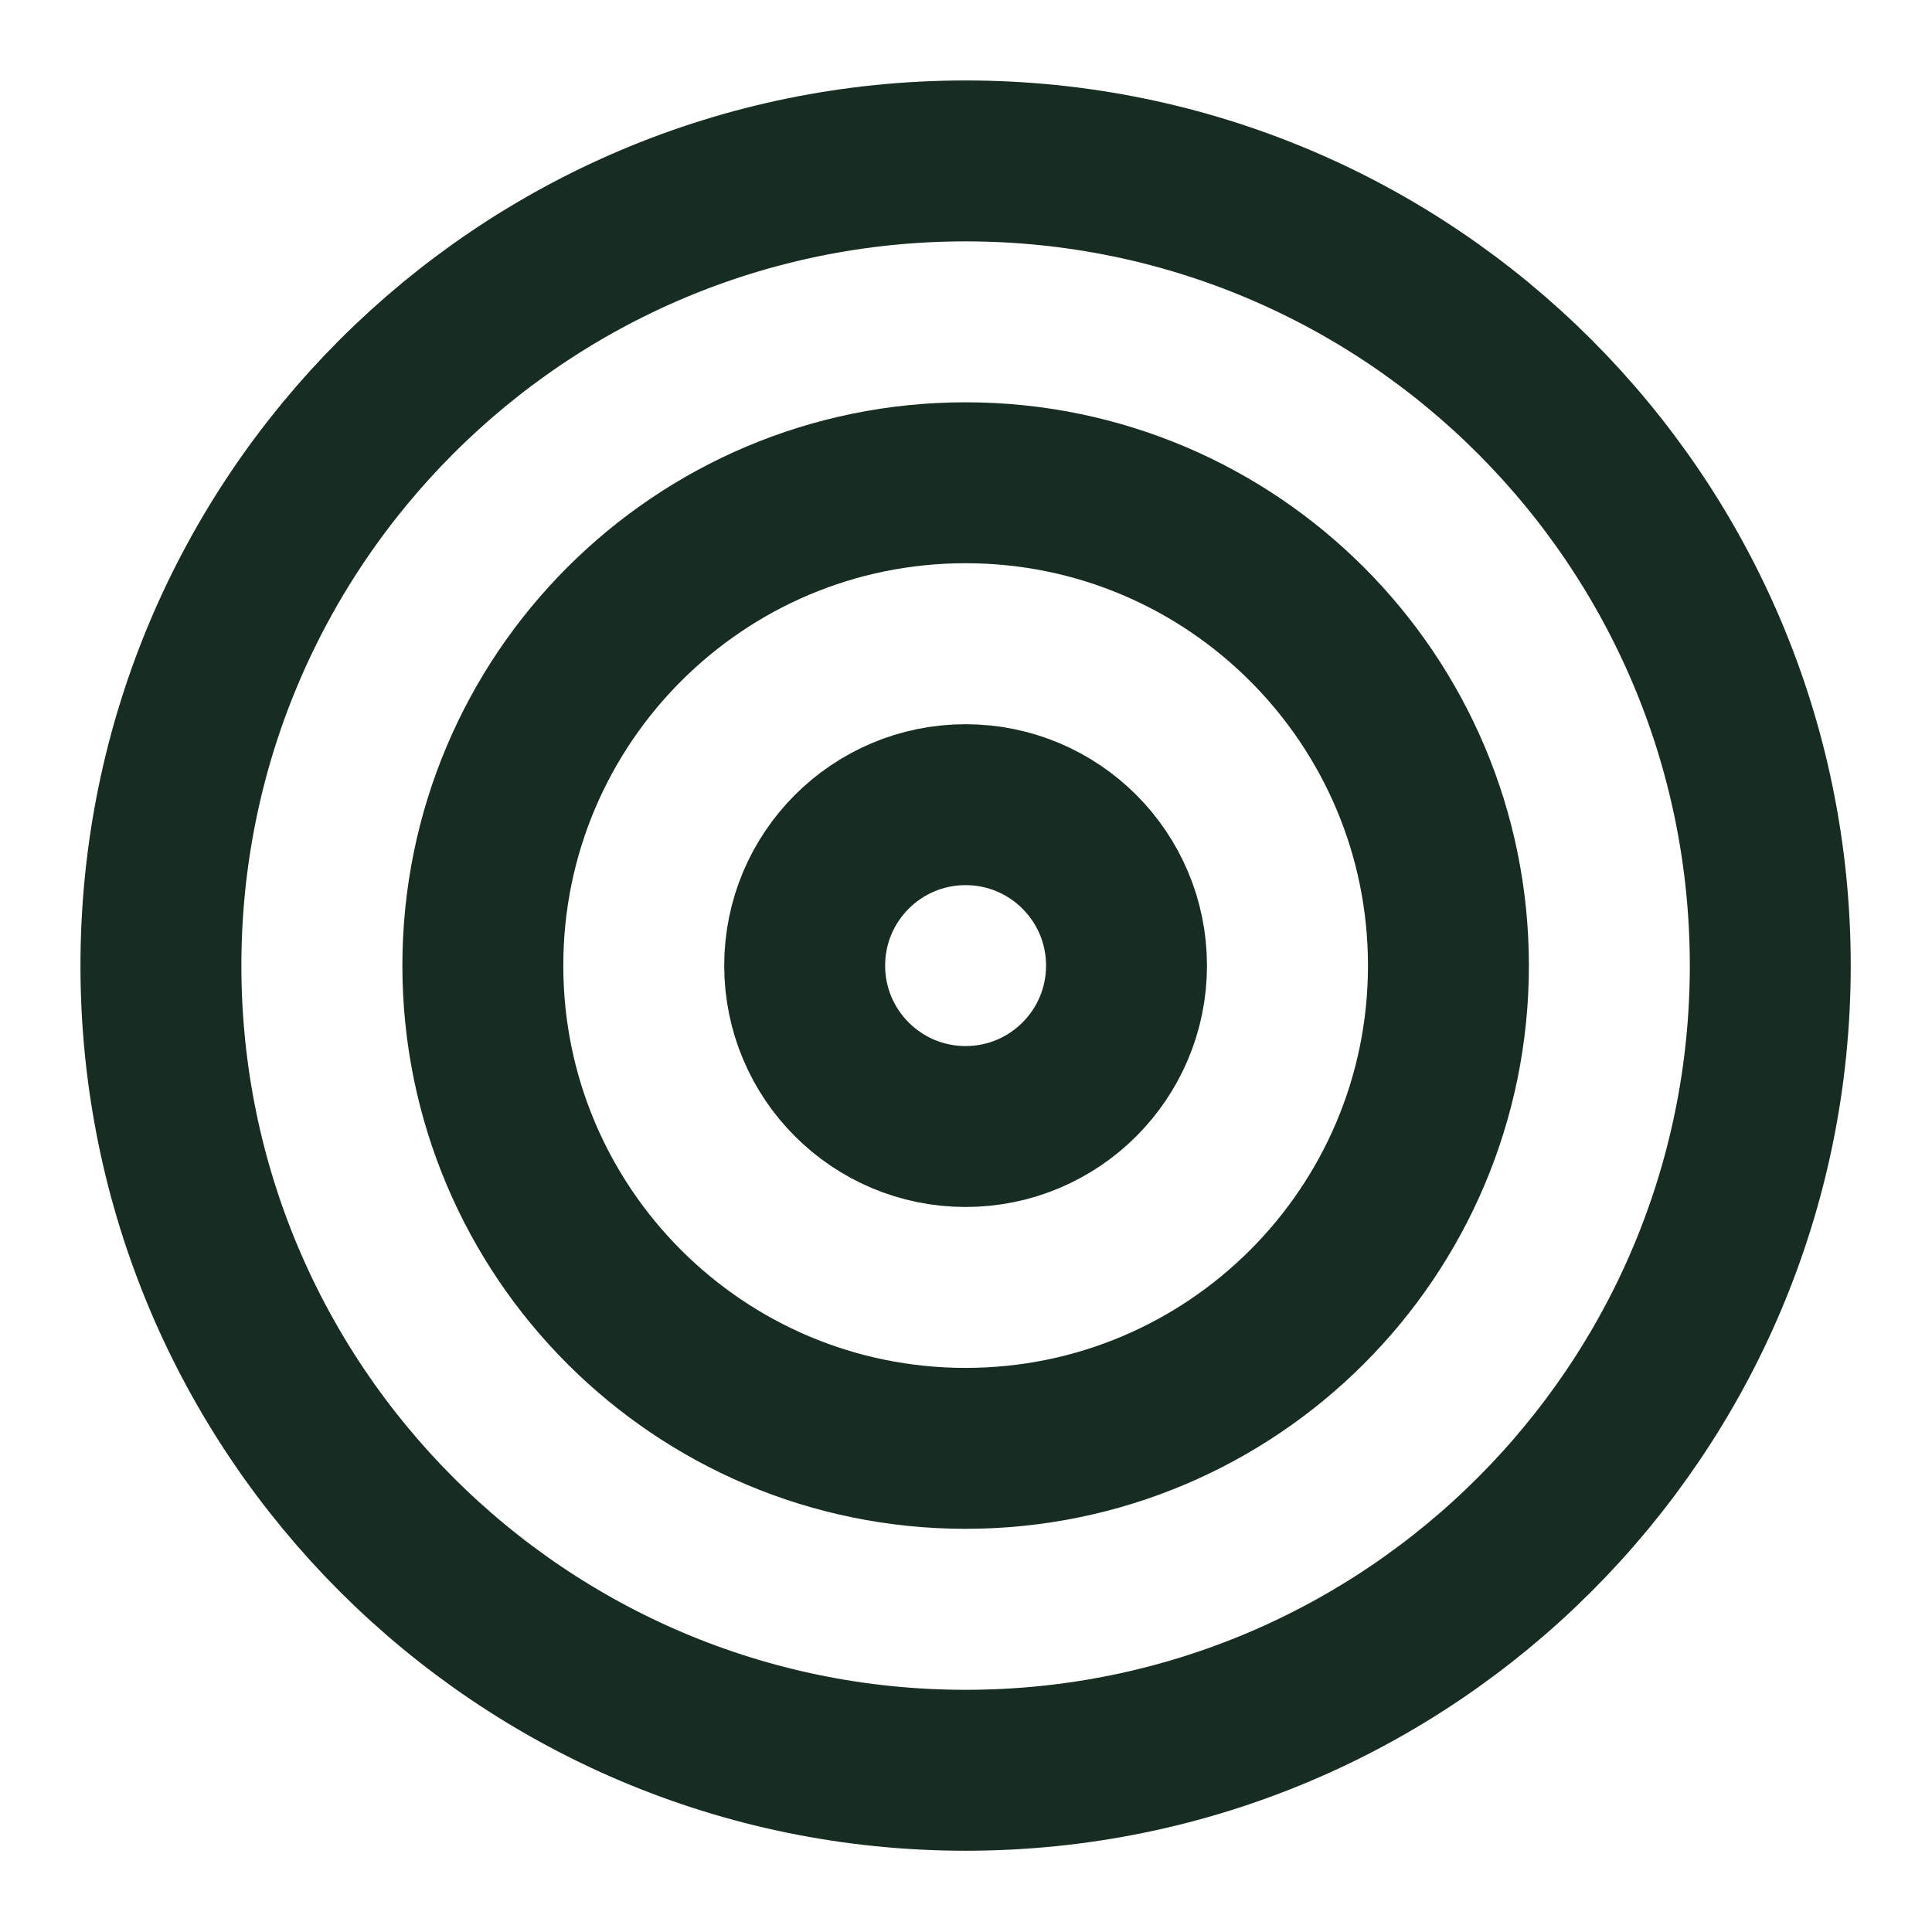
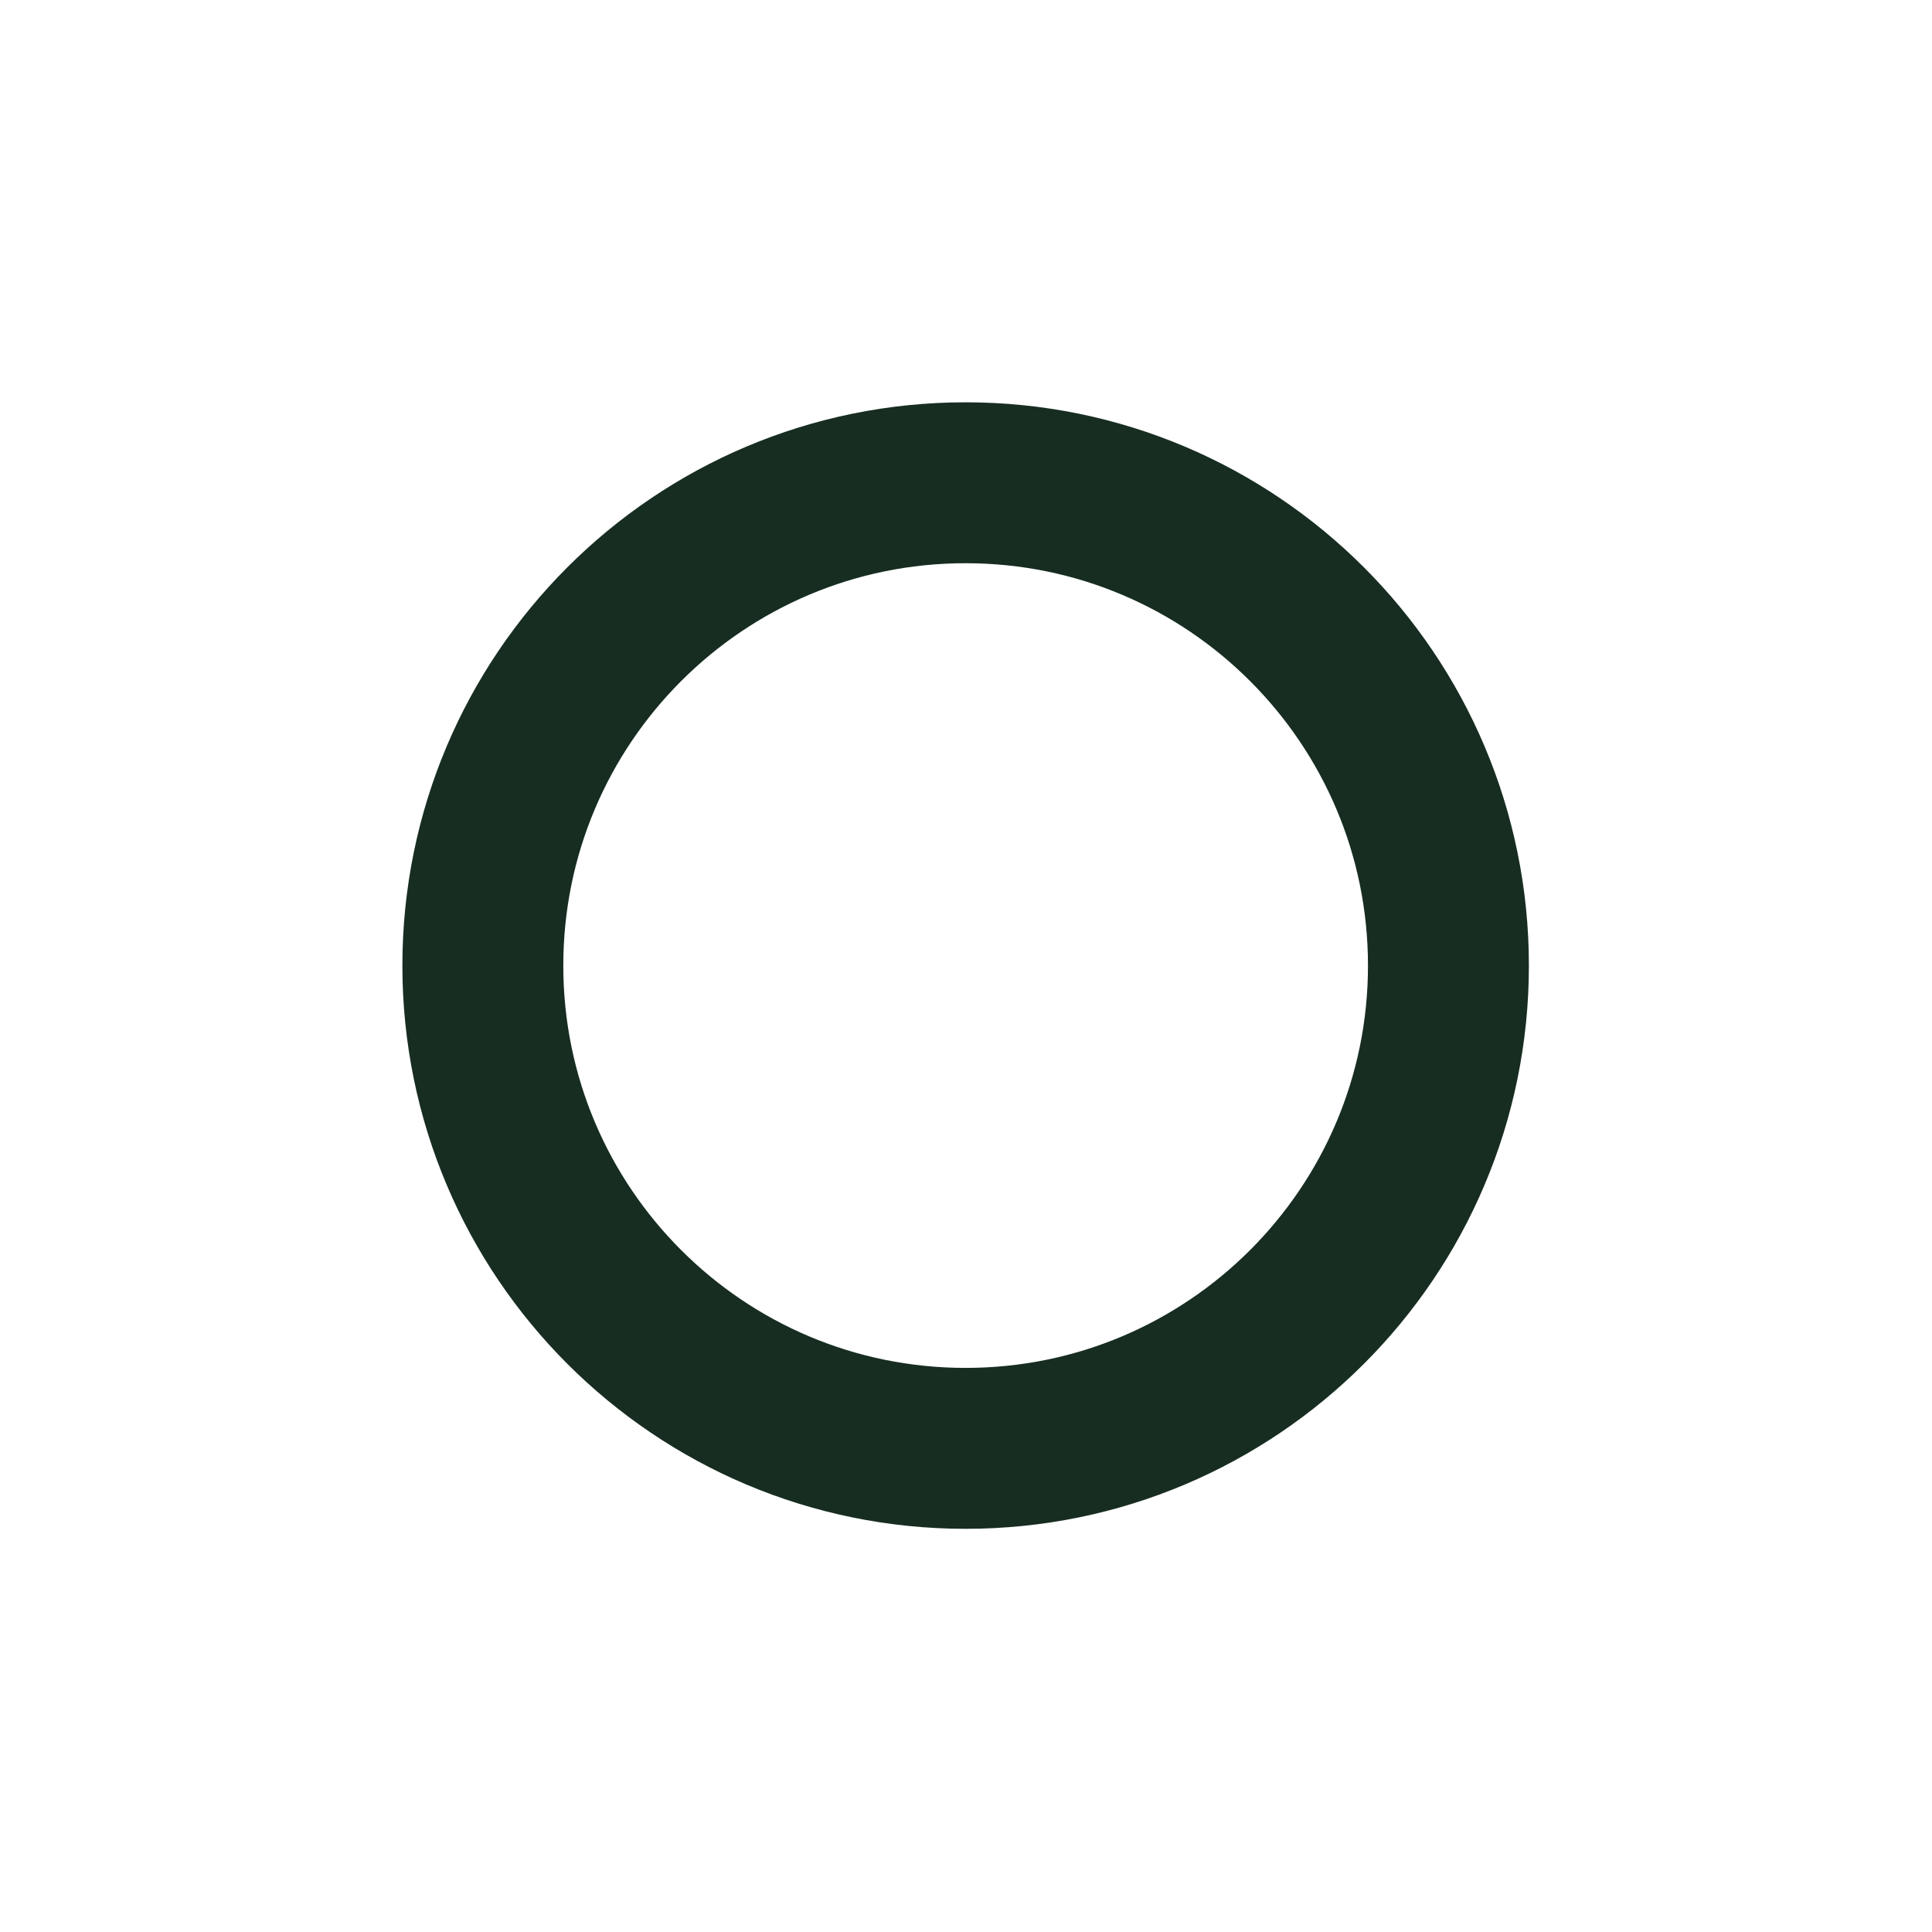
<svg xmlns="http://www.w3.org/2000/svg" width="24" height="24" viewBox="0 0 24 24" fill="none">
-   <path d="M11.995 21.991C17.516 21.991 21.991 17.515 21.991 11.995C21.991 6.474 17.516 1.999 11.995 1.999C6.475 1.999 1.999 6.474 1.999 11.995C1.999 17.515 6.475 21.991 11.995 21.991Z" stroke="#172D21" stroke-width="1.999" stroke-linecap="round" stroke-linejoin="round" />
  <path d="M11.995 17.992C15.307 17.992 17.993 15.307 17.993 11.995C17.993 8.683 15.307 5.997 11.995 5.997C8.683 5.997 5.998 8.683 5.998 11.995C5.998 15.307 8.683 17.992 11.995 17.992Z" stroke="#172D21" stroke-width="1.999" stroke-linecap="round" stroke-linejoin="round" />
-   <path d="M11.995 13.994C13.099 13.994 13.994 13.099 13.994 11.995C13.994 10.891 13.099 9.996 11.995 9.996C10.891 9.996 9.996 10.891 9.996 11.995C9.996 13.099 10.891 13.994 11.995 13.994Z" stroke="#172D21" stroke-width="1.999" stroke-linecap="round" stroke-linejoin="round" />
</svg>